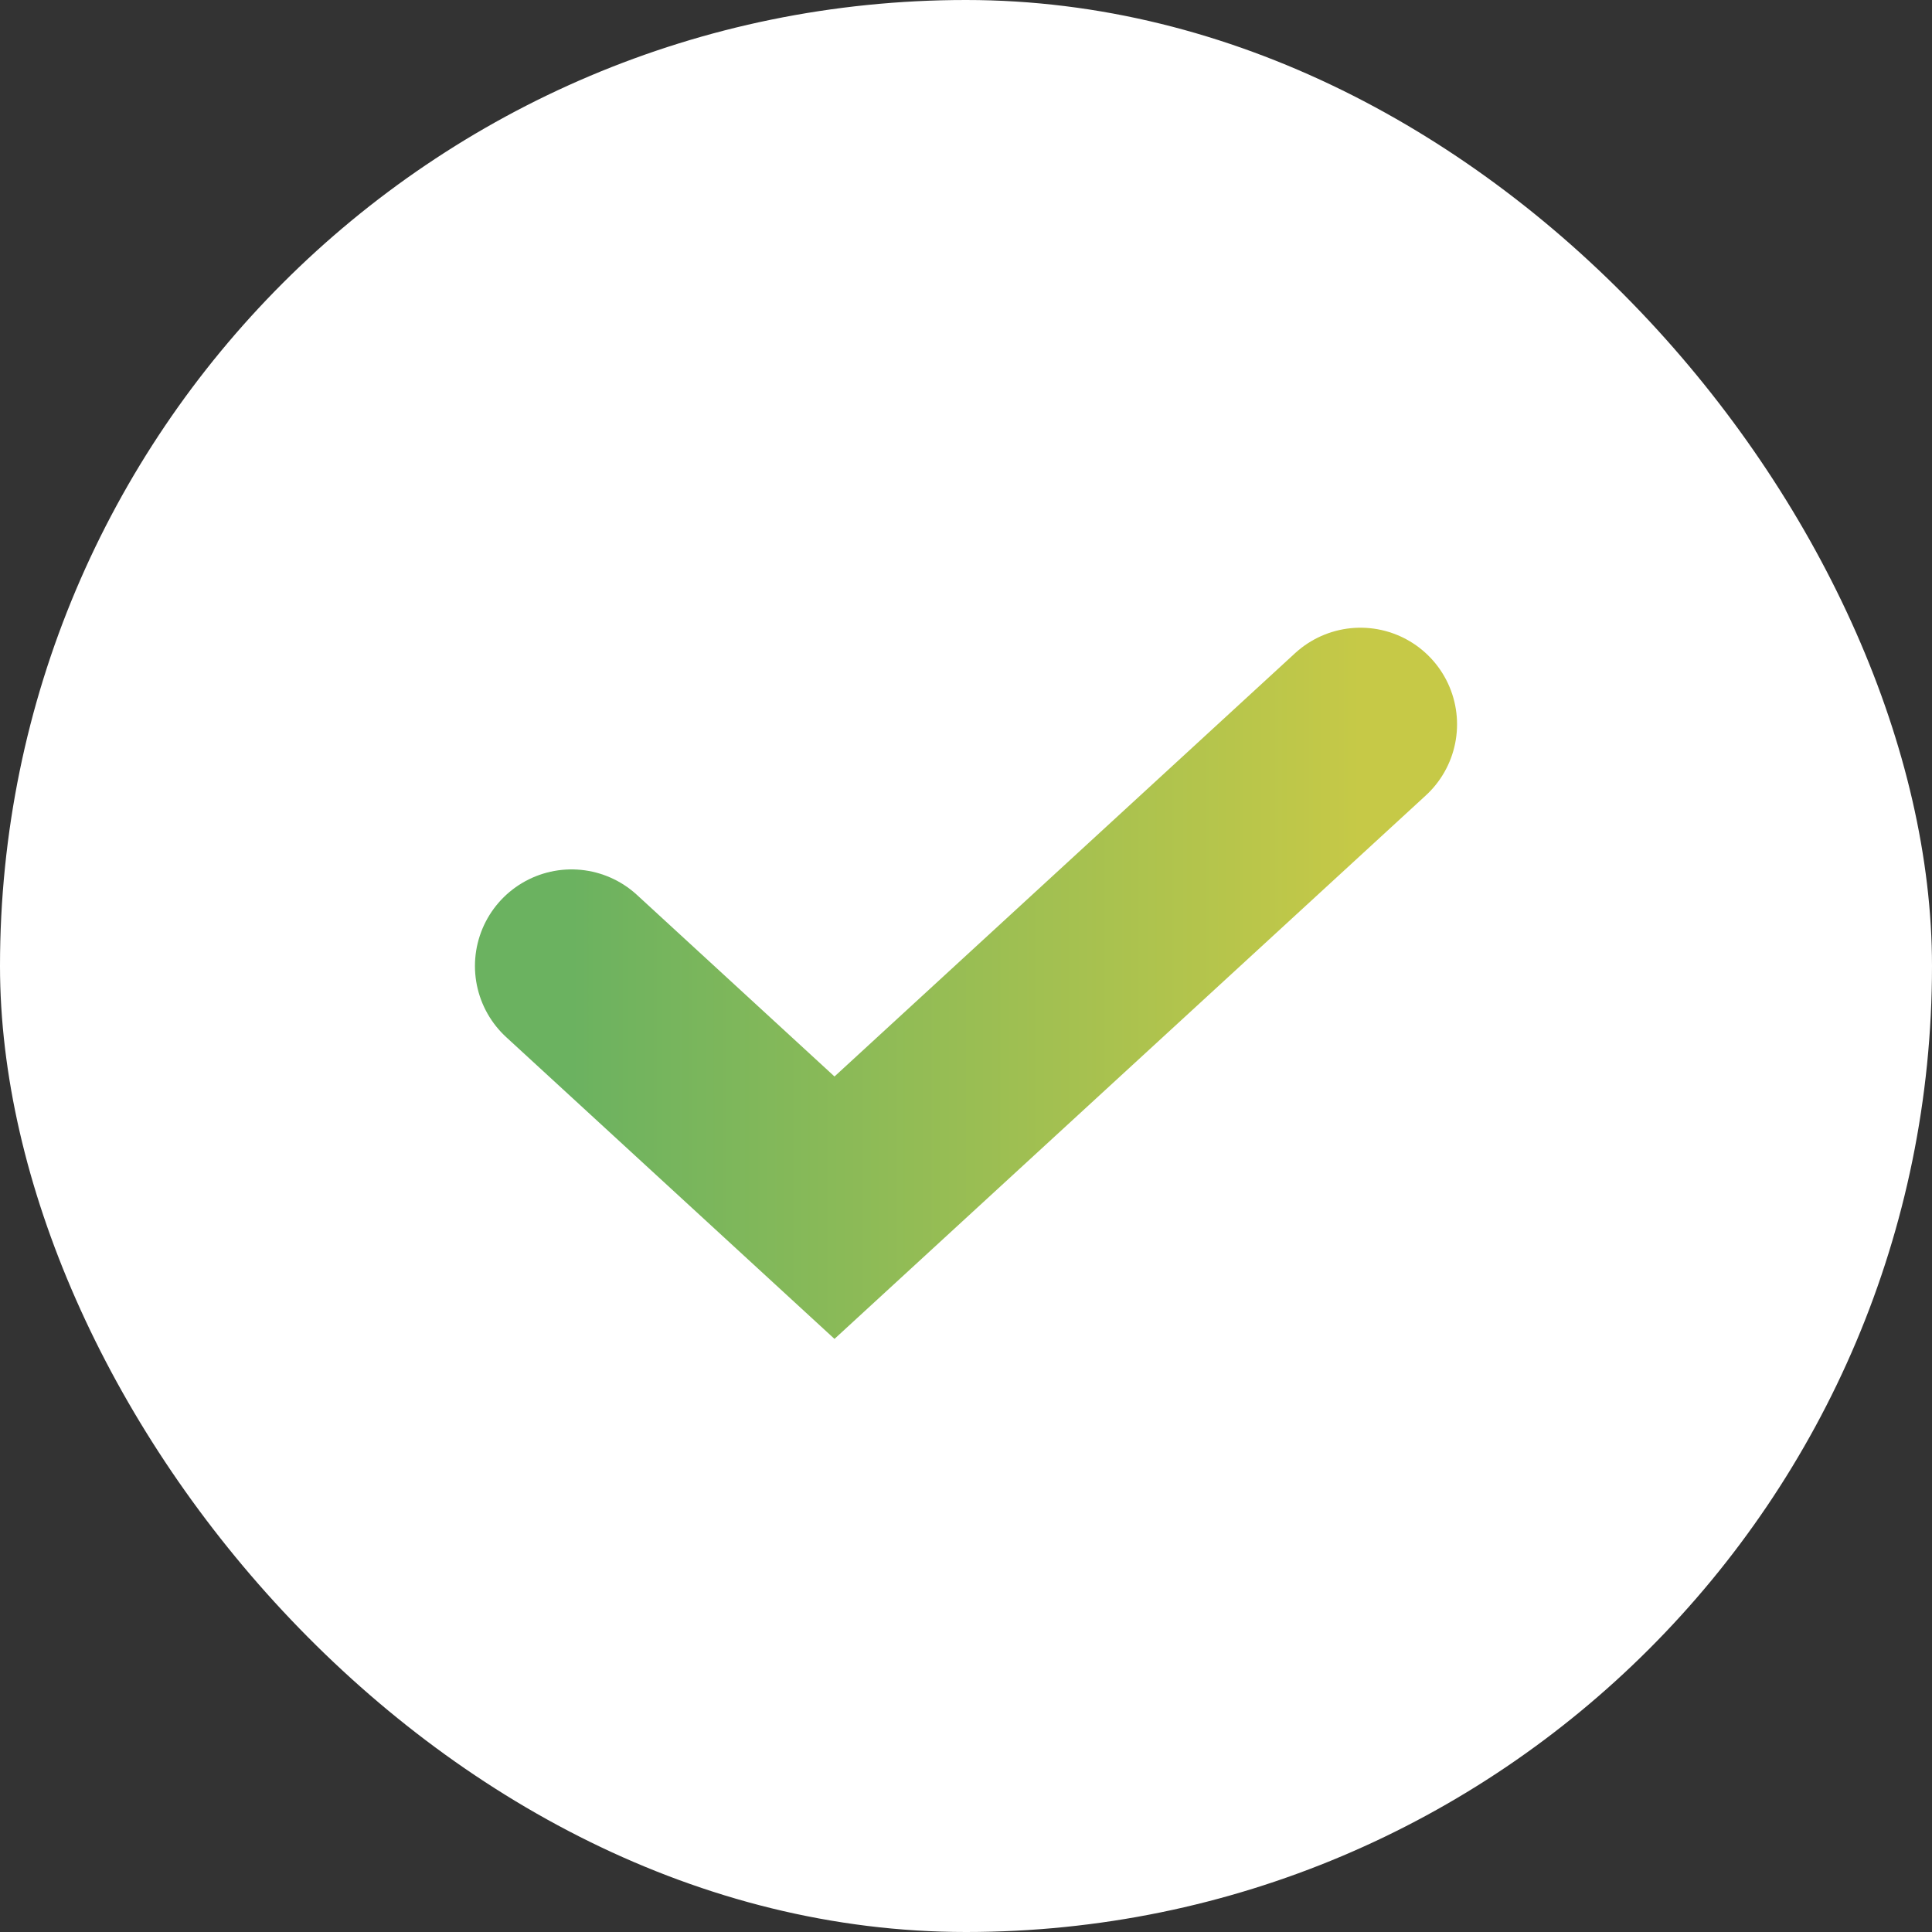
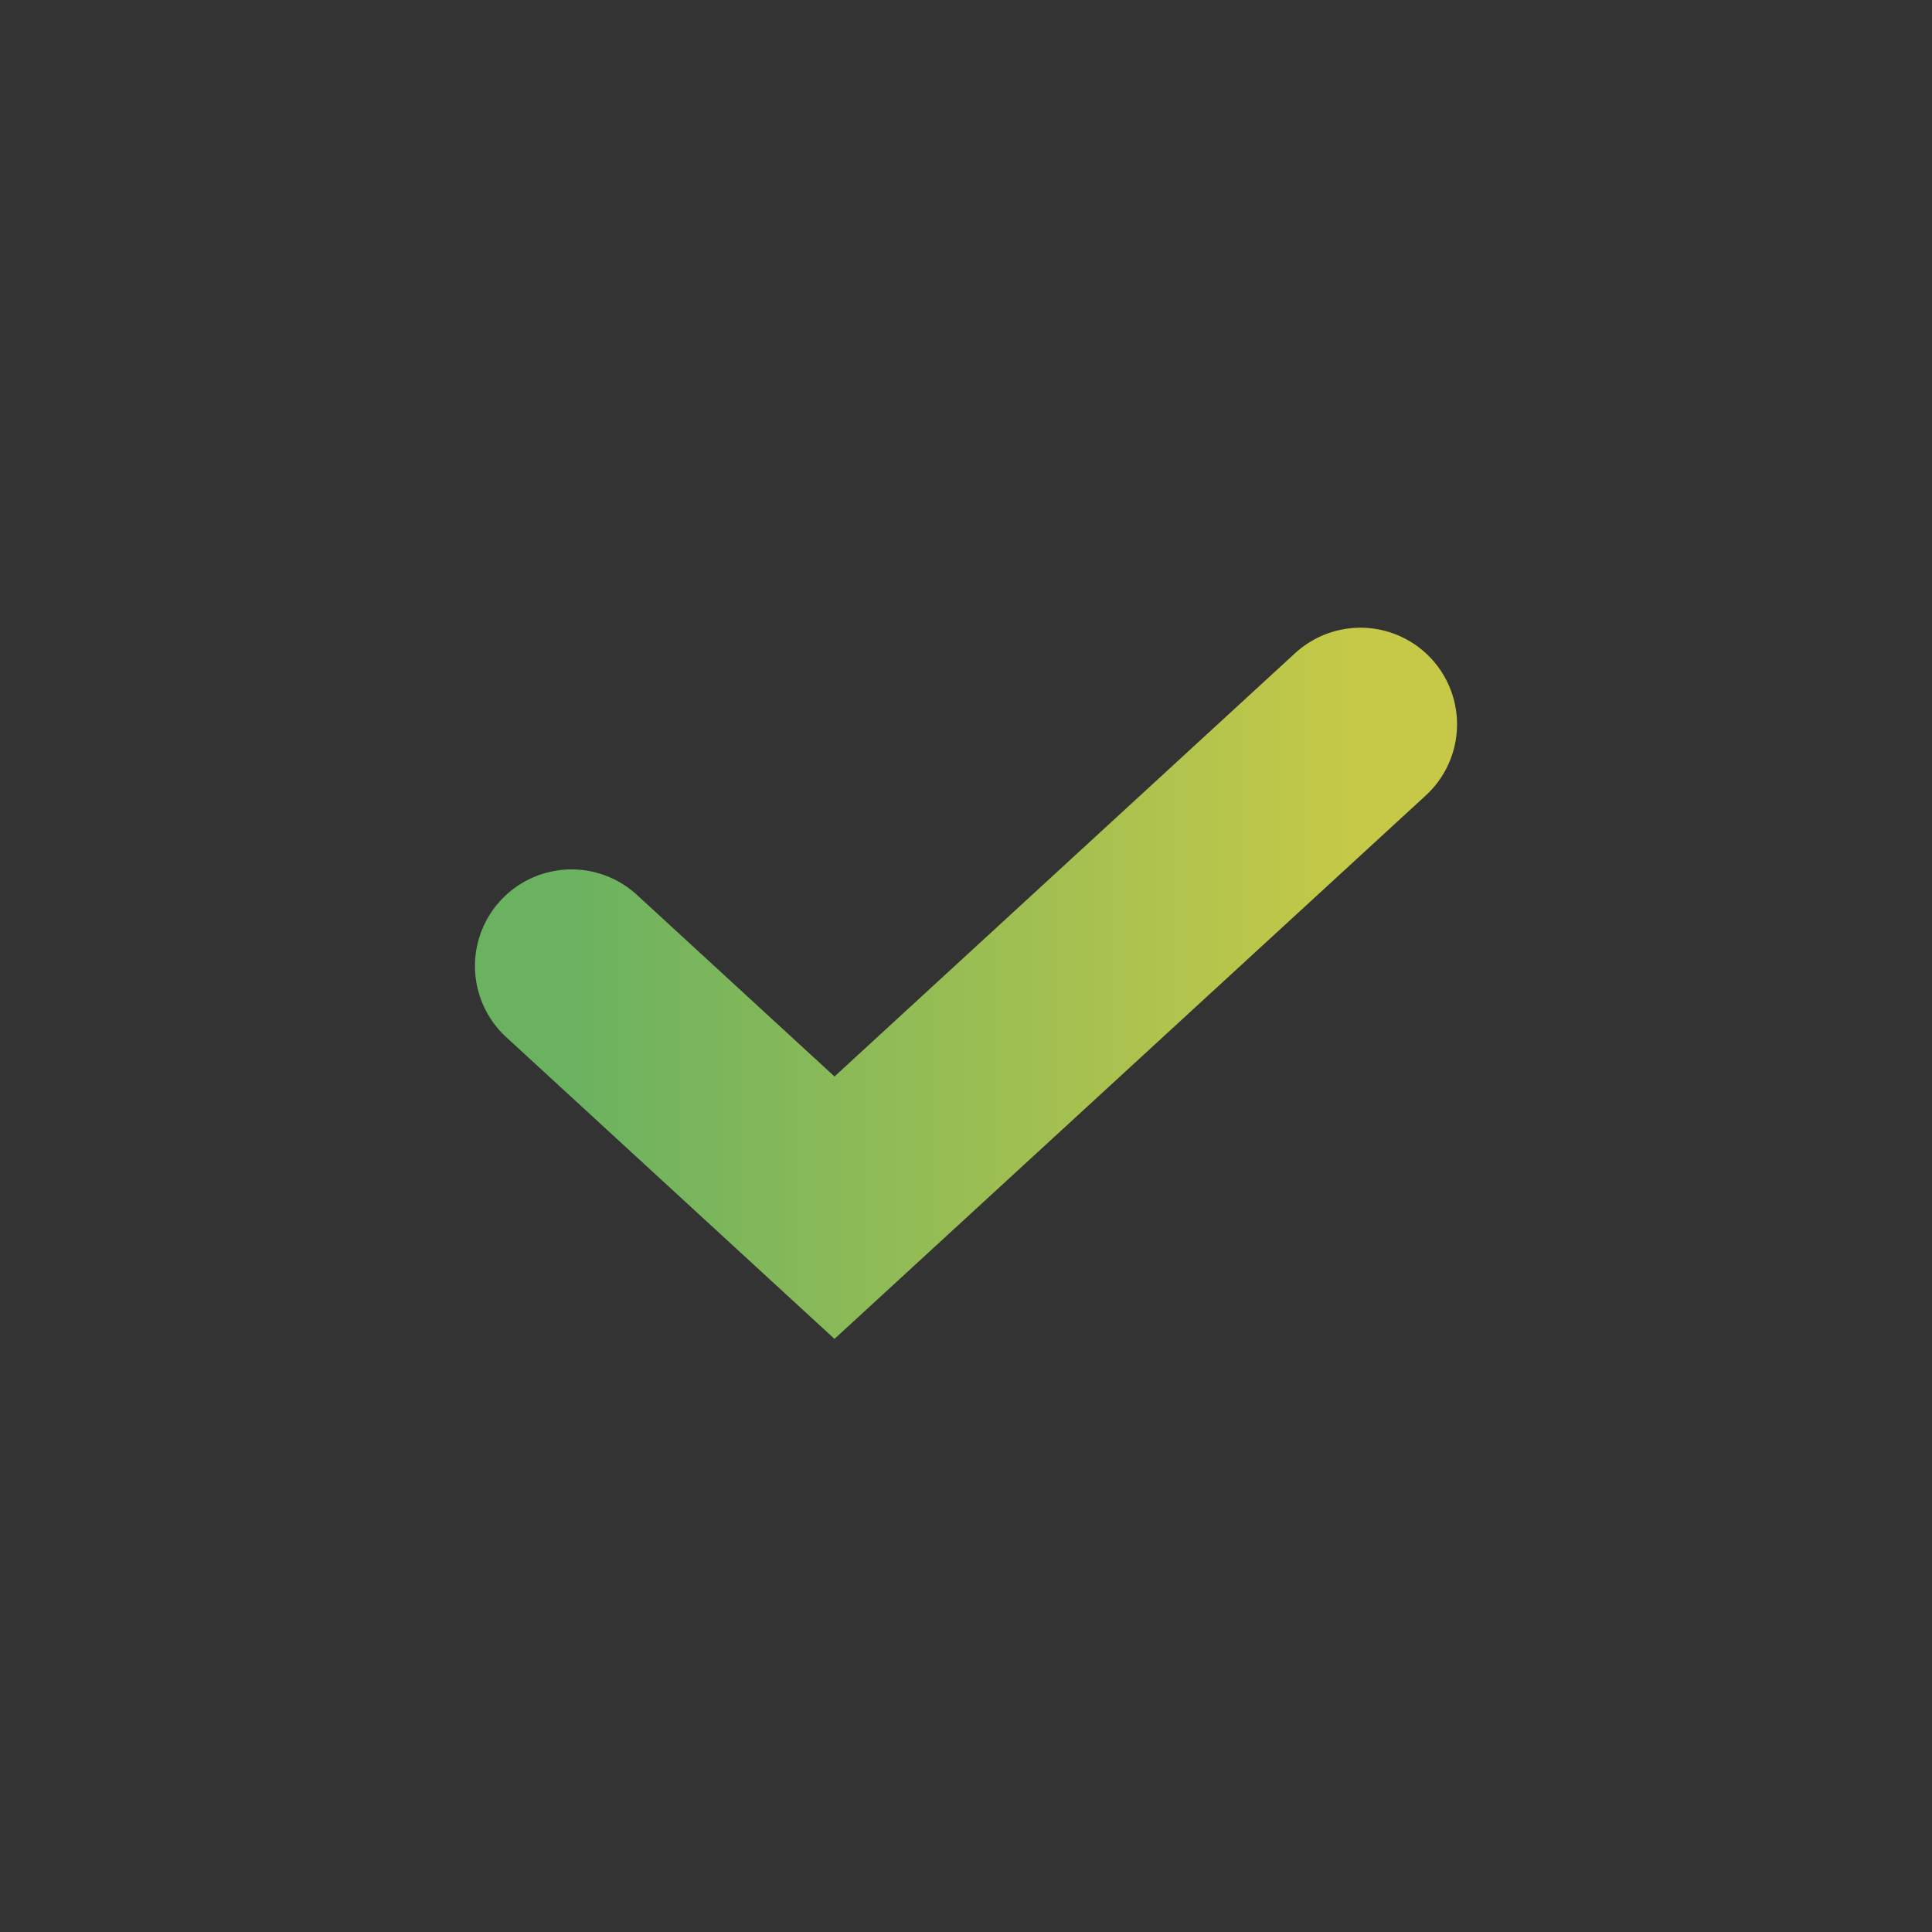
<svg xmlns="http://www.w3.org/2000/svg" width="30" height="30" viewBox="0 0 30 30" fill="none">
  <rect x="0" y="0" width="30" height="30" fill="#333333" stroke="none" />
-   <rect width="30" height="30" rx="15" fill="white" />
  <path d="M21.125 11.247L12.958 18.753L8.875 15" stroke="url(#paint0_linear_2504_156)" stroke-width="3" stroke-linecap="round" />
  <defs>
    <linearGradient id="paint0_linear_2504_156" x1="8.875" y1="15" x2="21.125" y2="15" gradientUnits="userSpaceOnUse">
      <stop stop-color="#6BB260" />
      <stop offset="1" stop-color="#C6C947" />
    </linearGradient>
  </defs>
</svg>